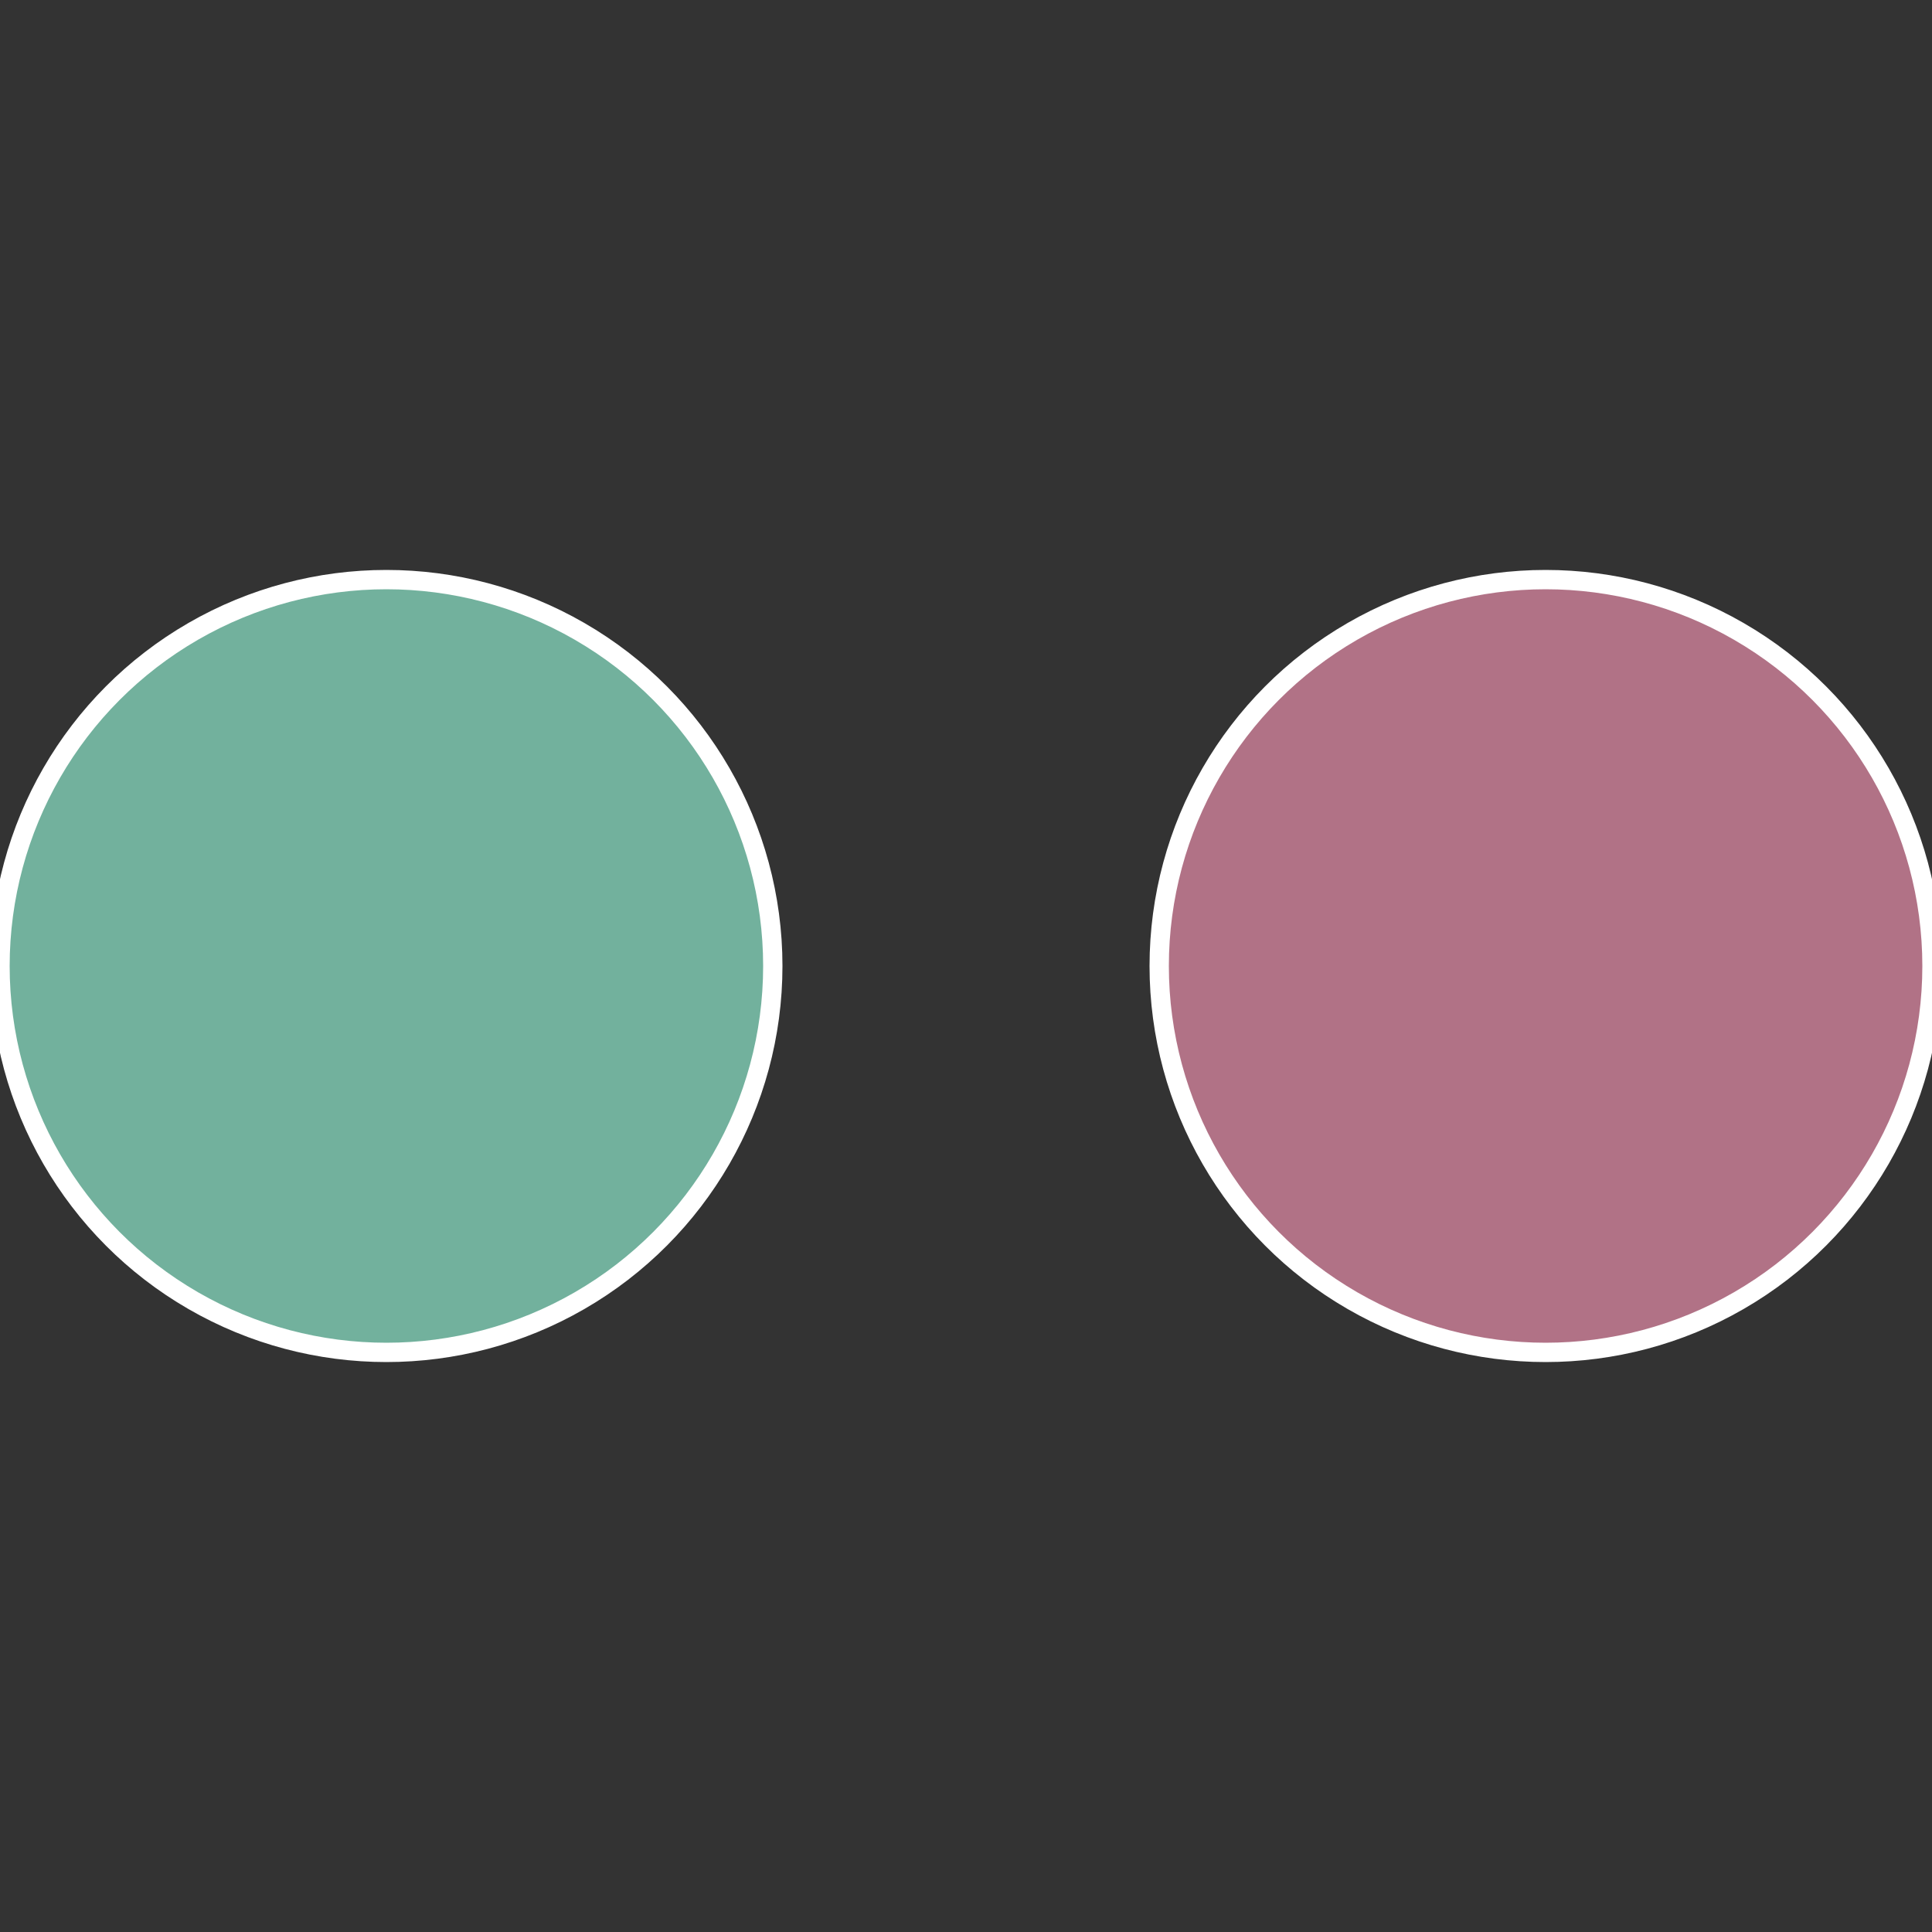
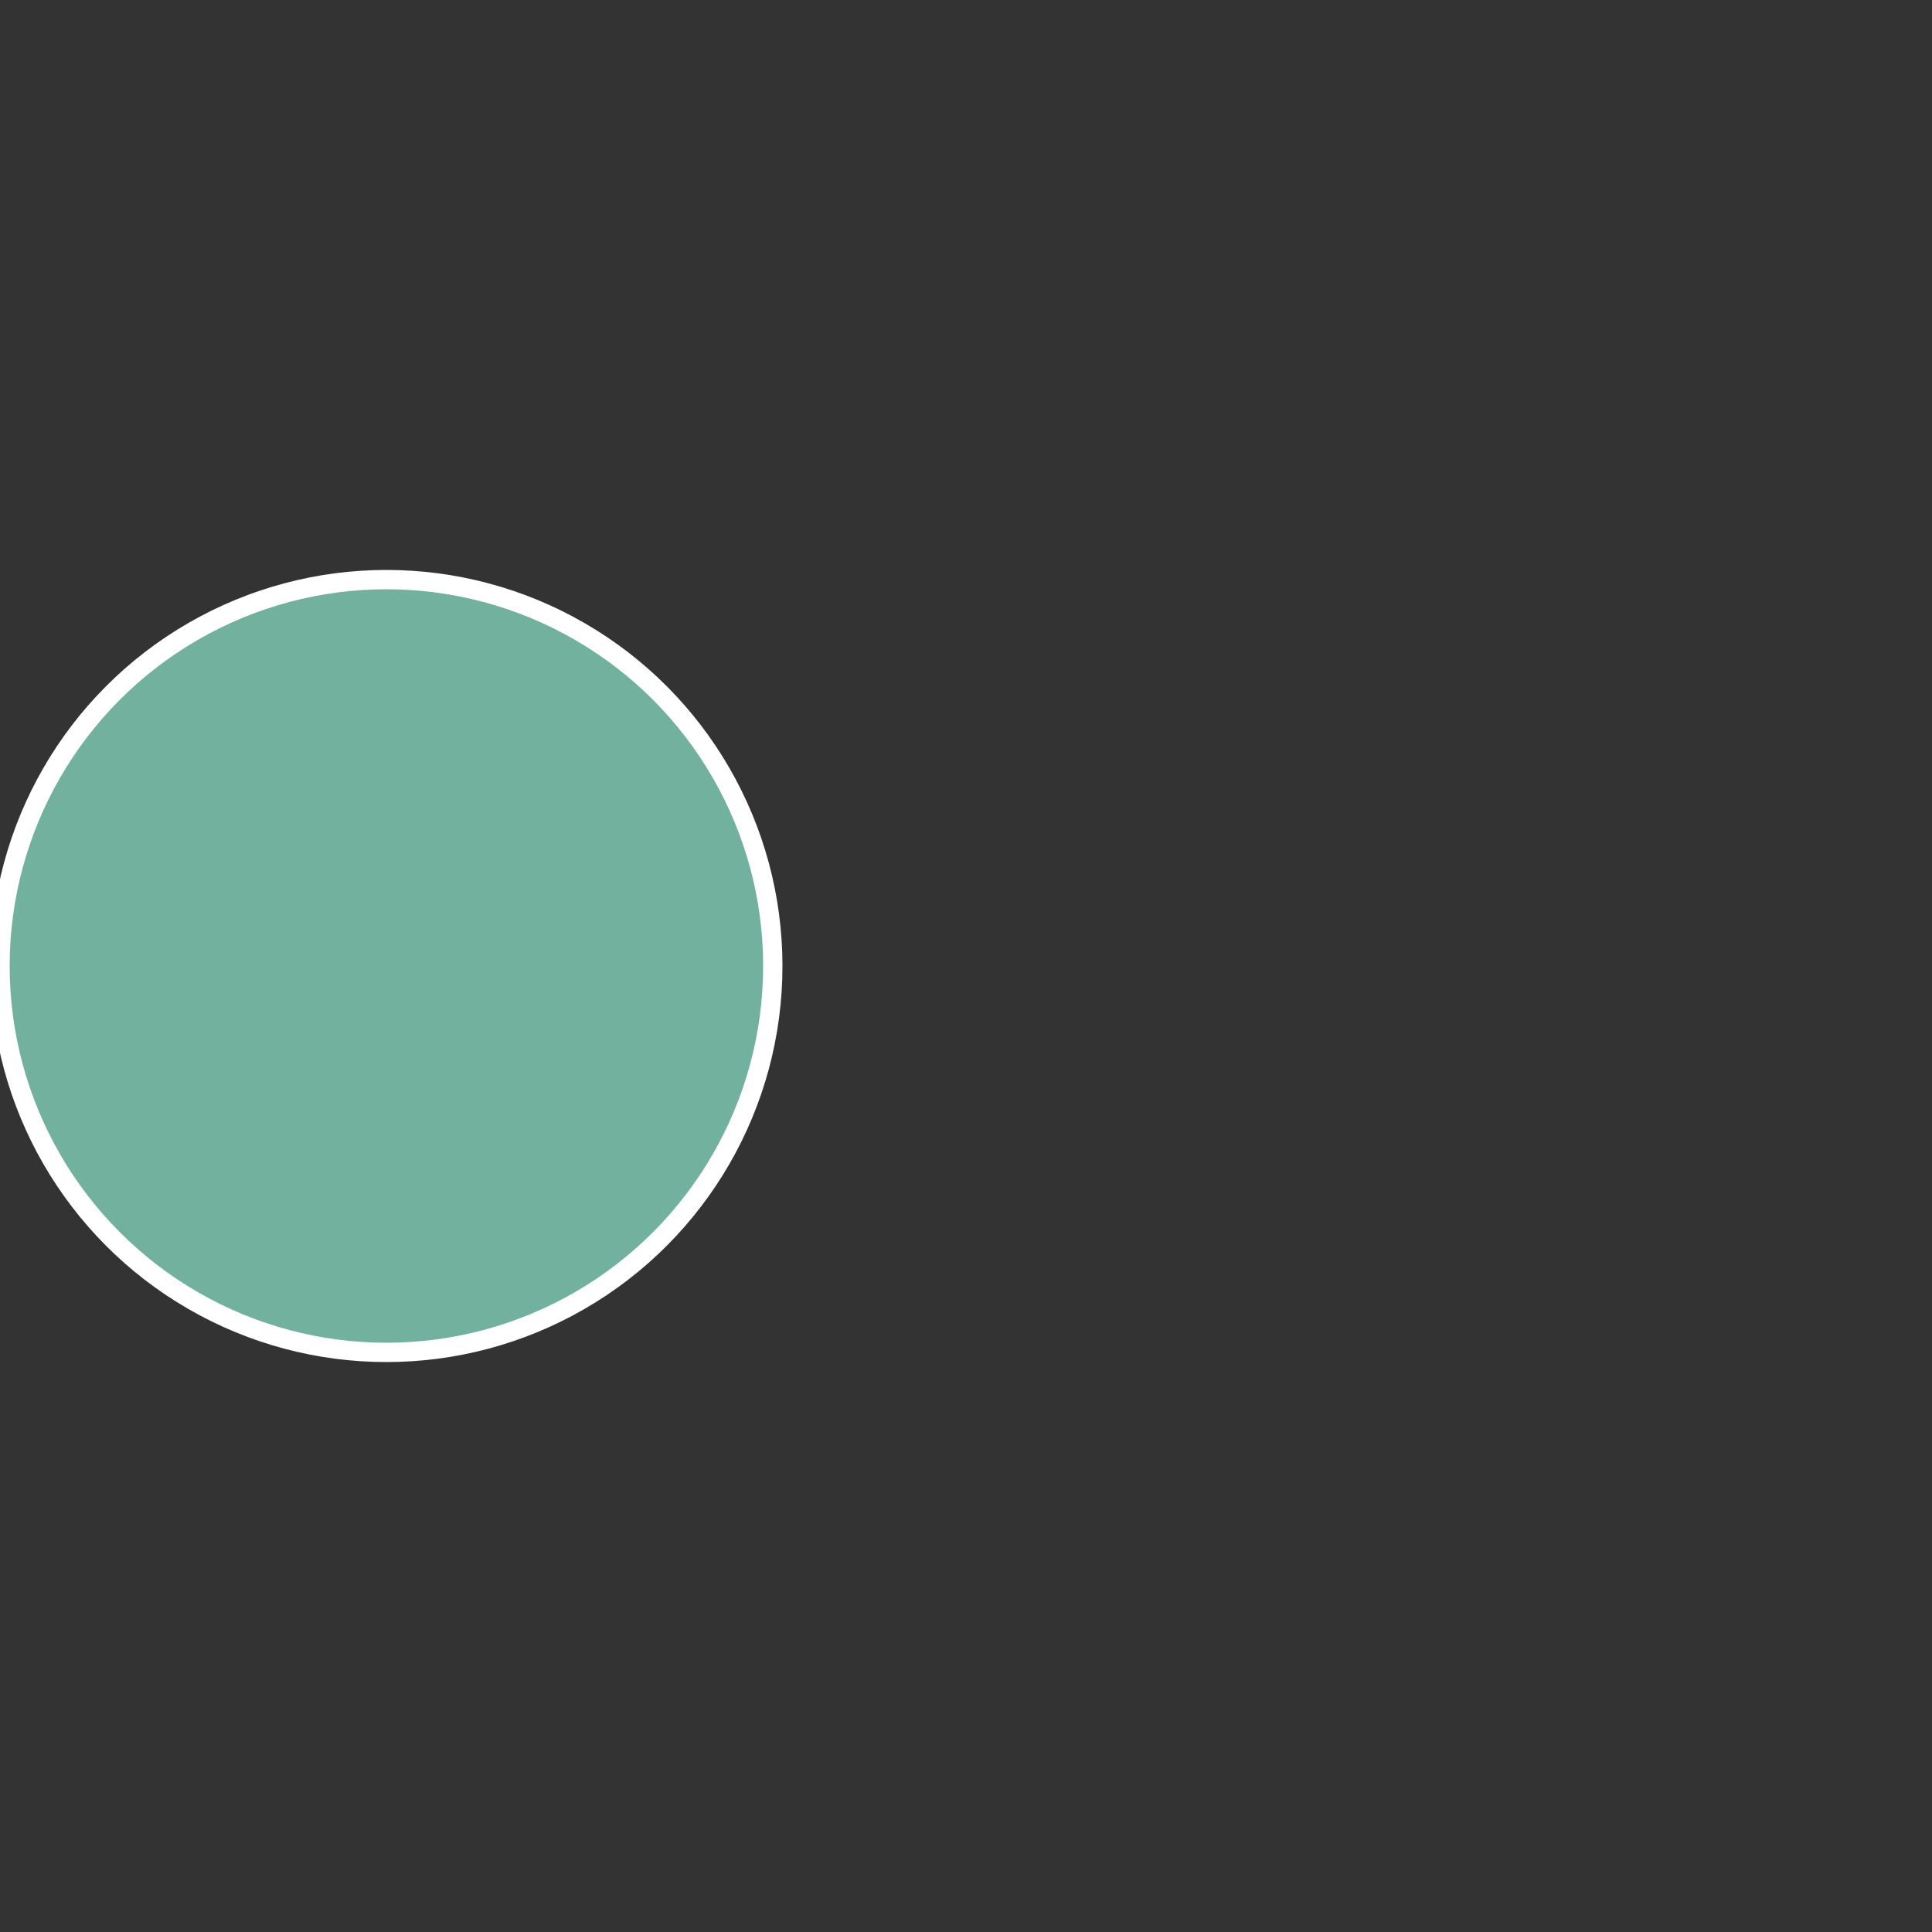
<svg xmlns="http://www.w3.org/2000/svg" width="500" height="500" viewBox="-1 -1 2 2">
  <rect x="-1" y="-1" width="2" height="2" fill="#333333" stroke="none" />
-   <circle cx="0.6" cy="0" r="0.4" fill="#b17286" stroke="#fff" stroke-width="1%" />
  <circle cx="-0.6" cy="7.3478807948841E-17" r="0.4" fill="#72b19d" stroke="#fff" stroke-width="1%" />
</svg>